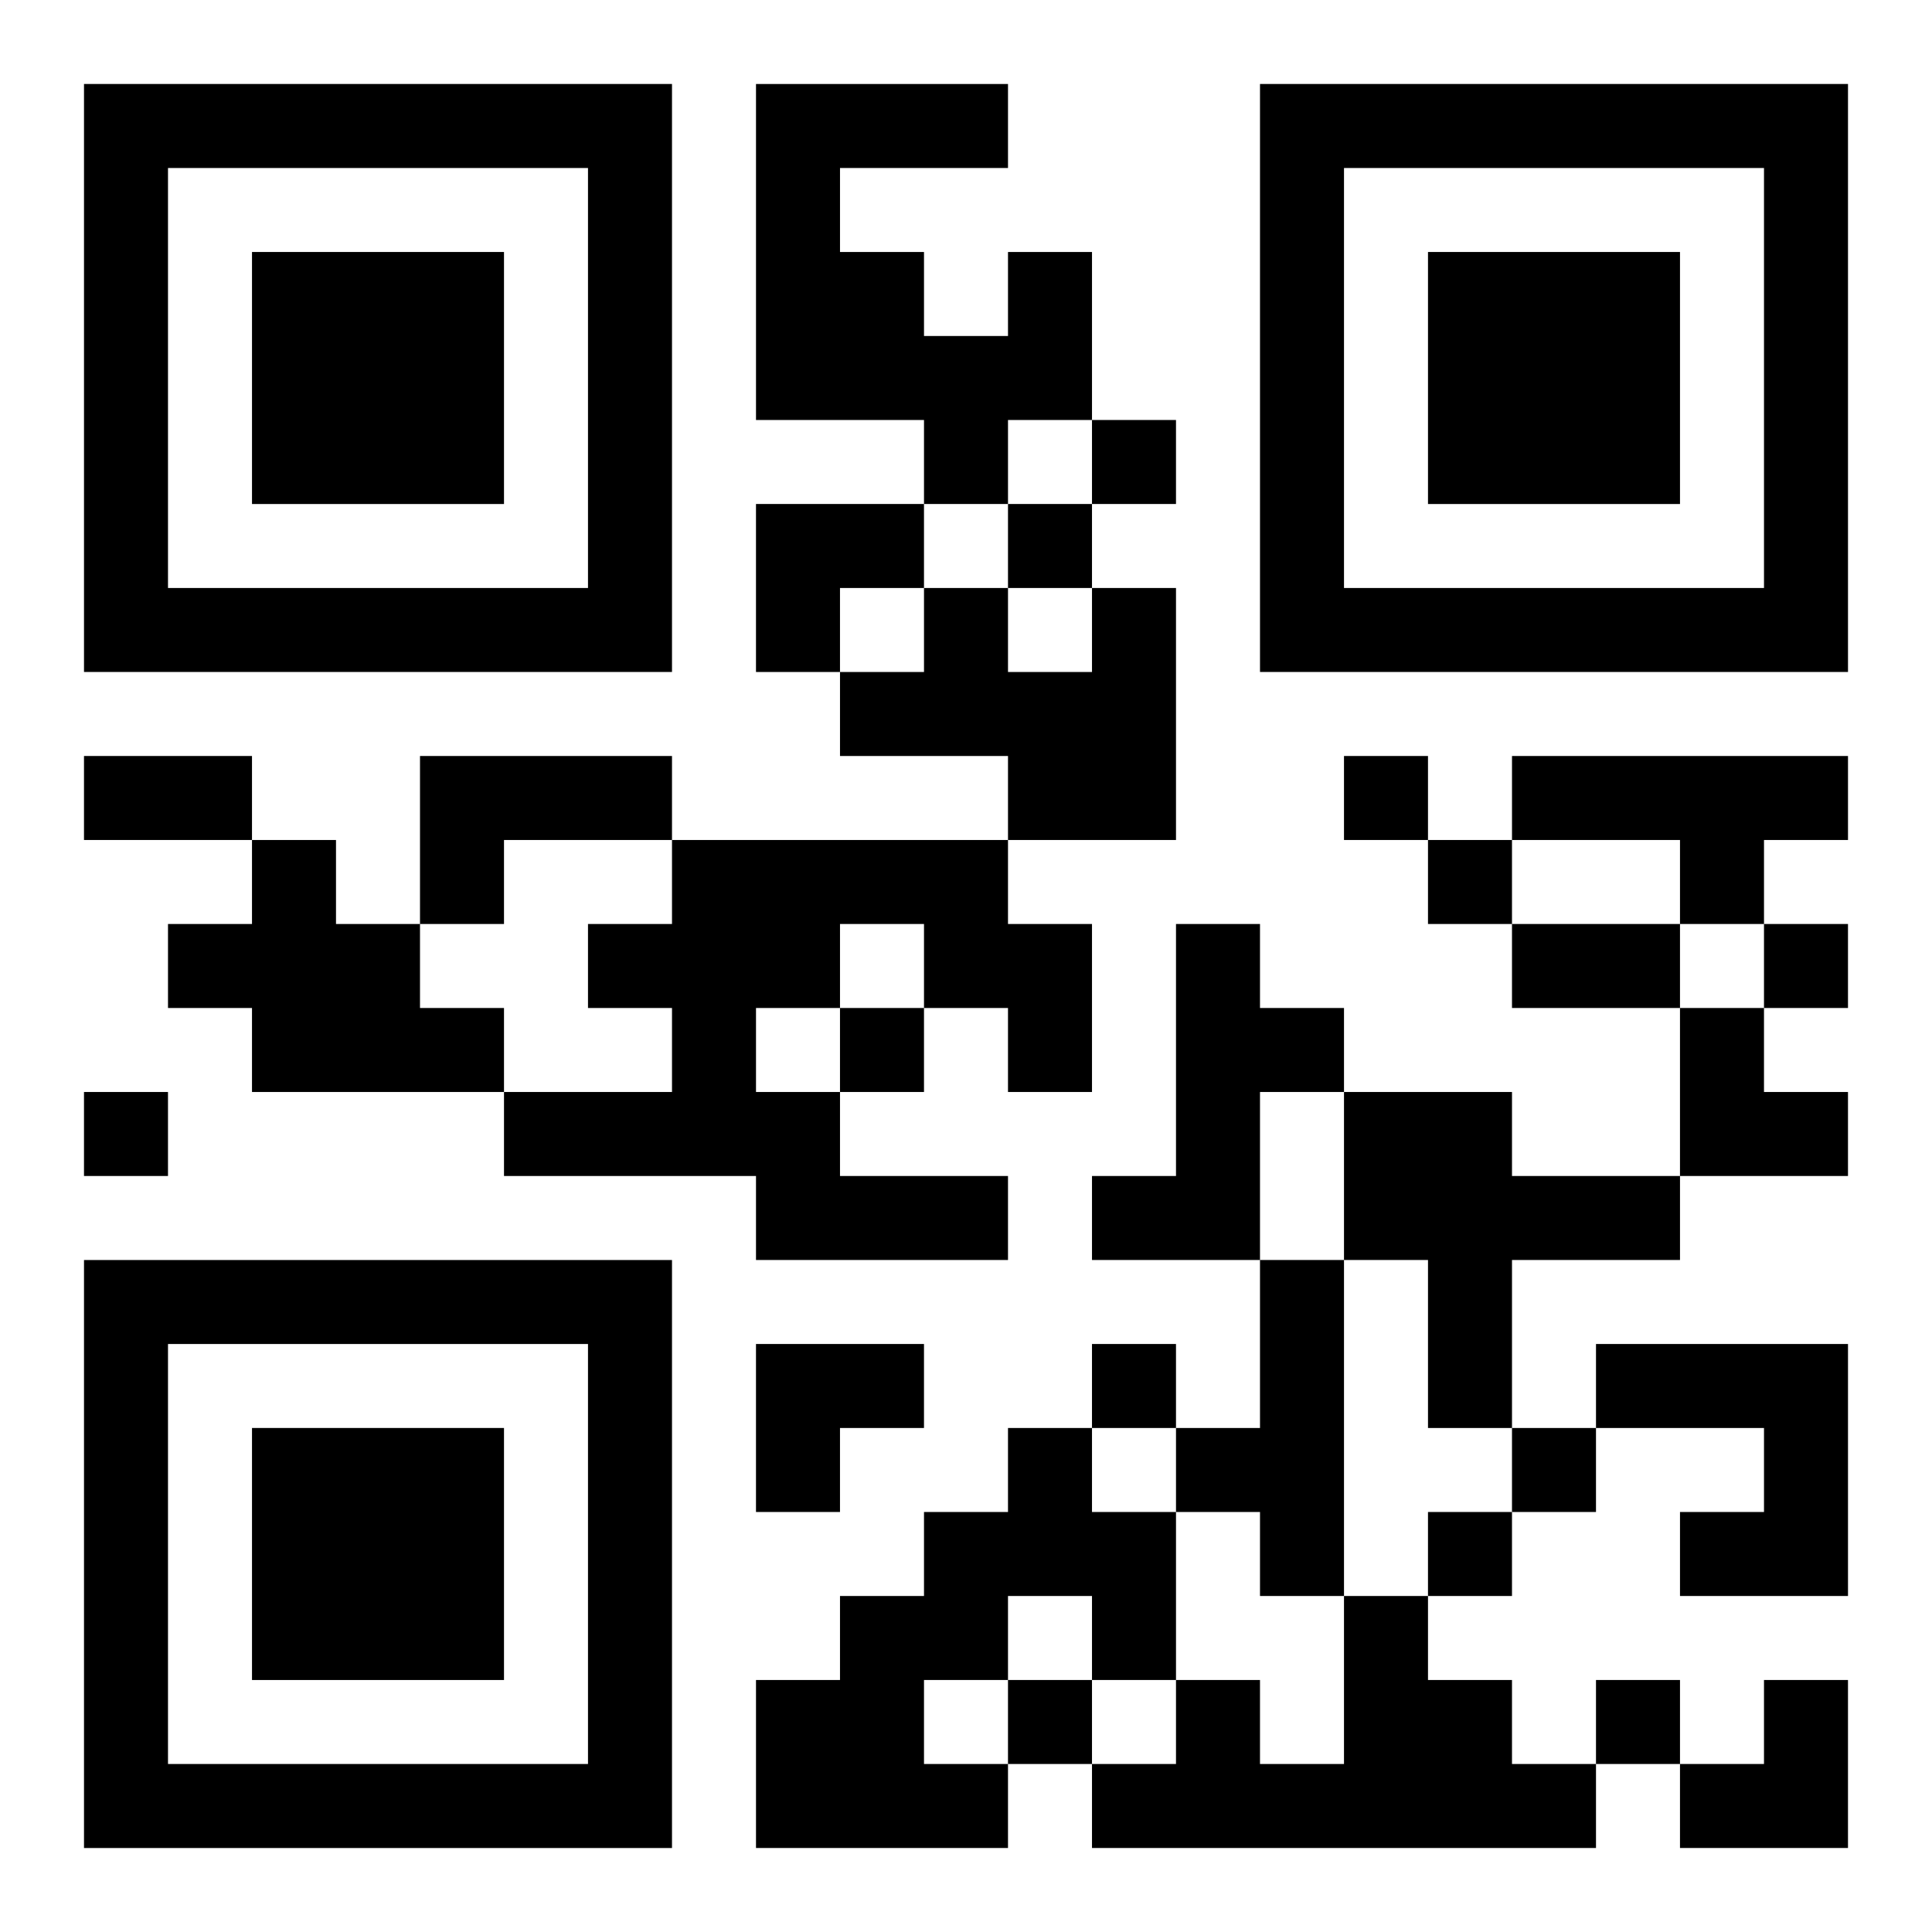
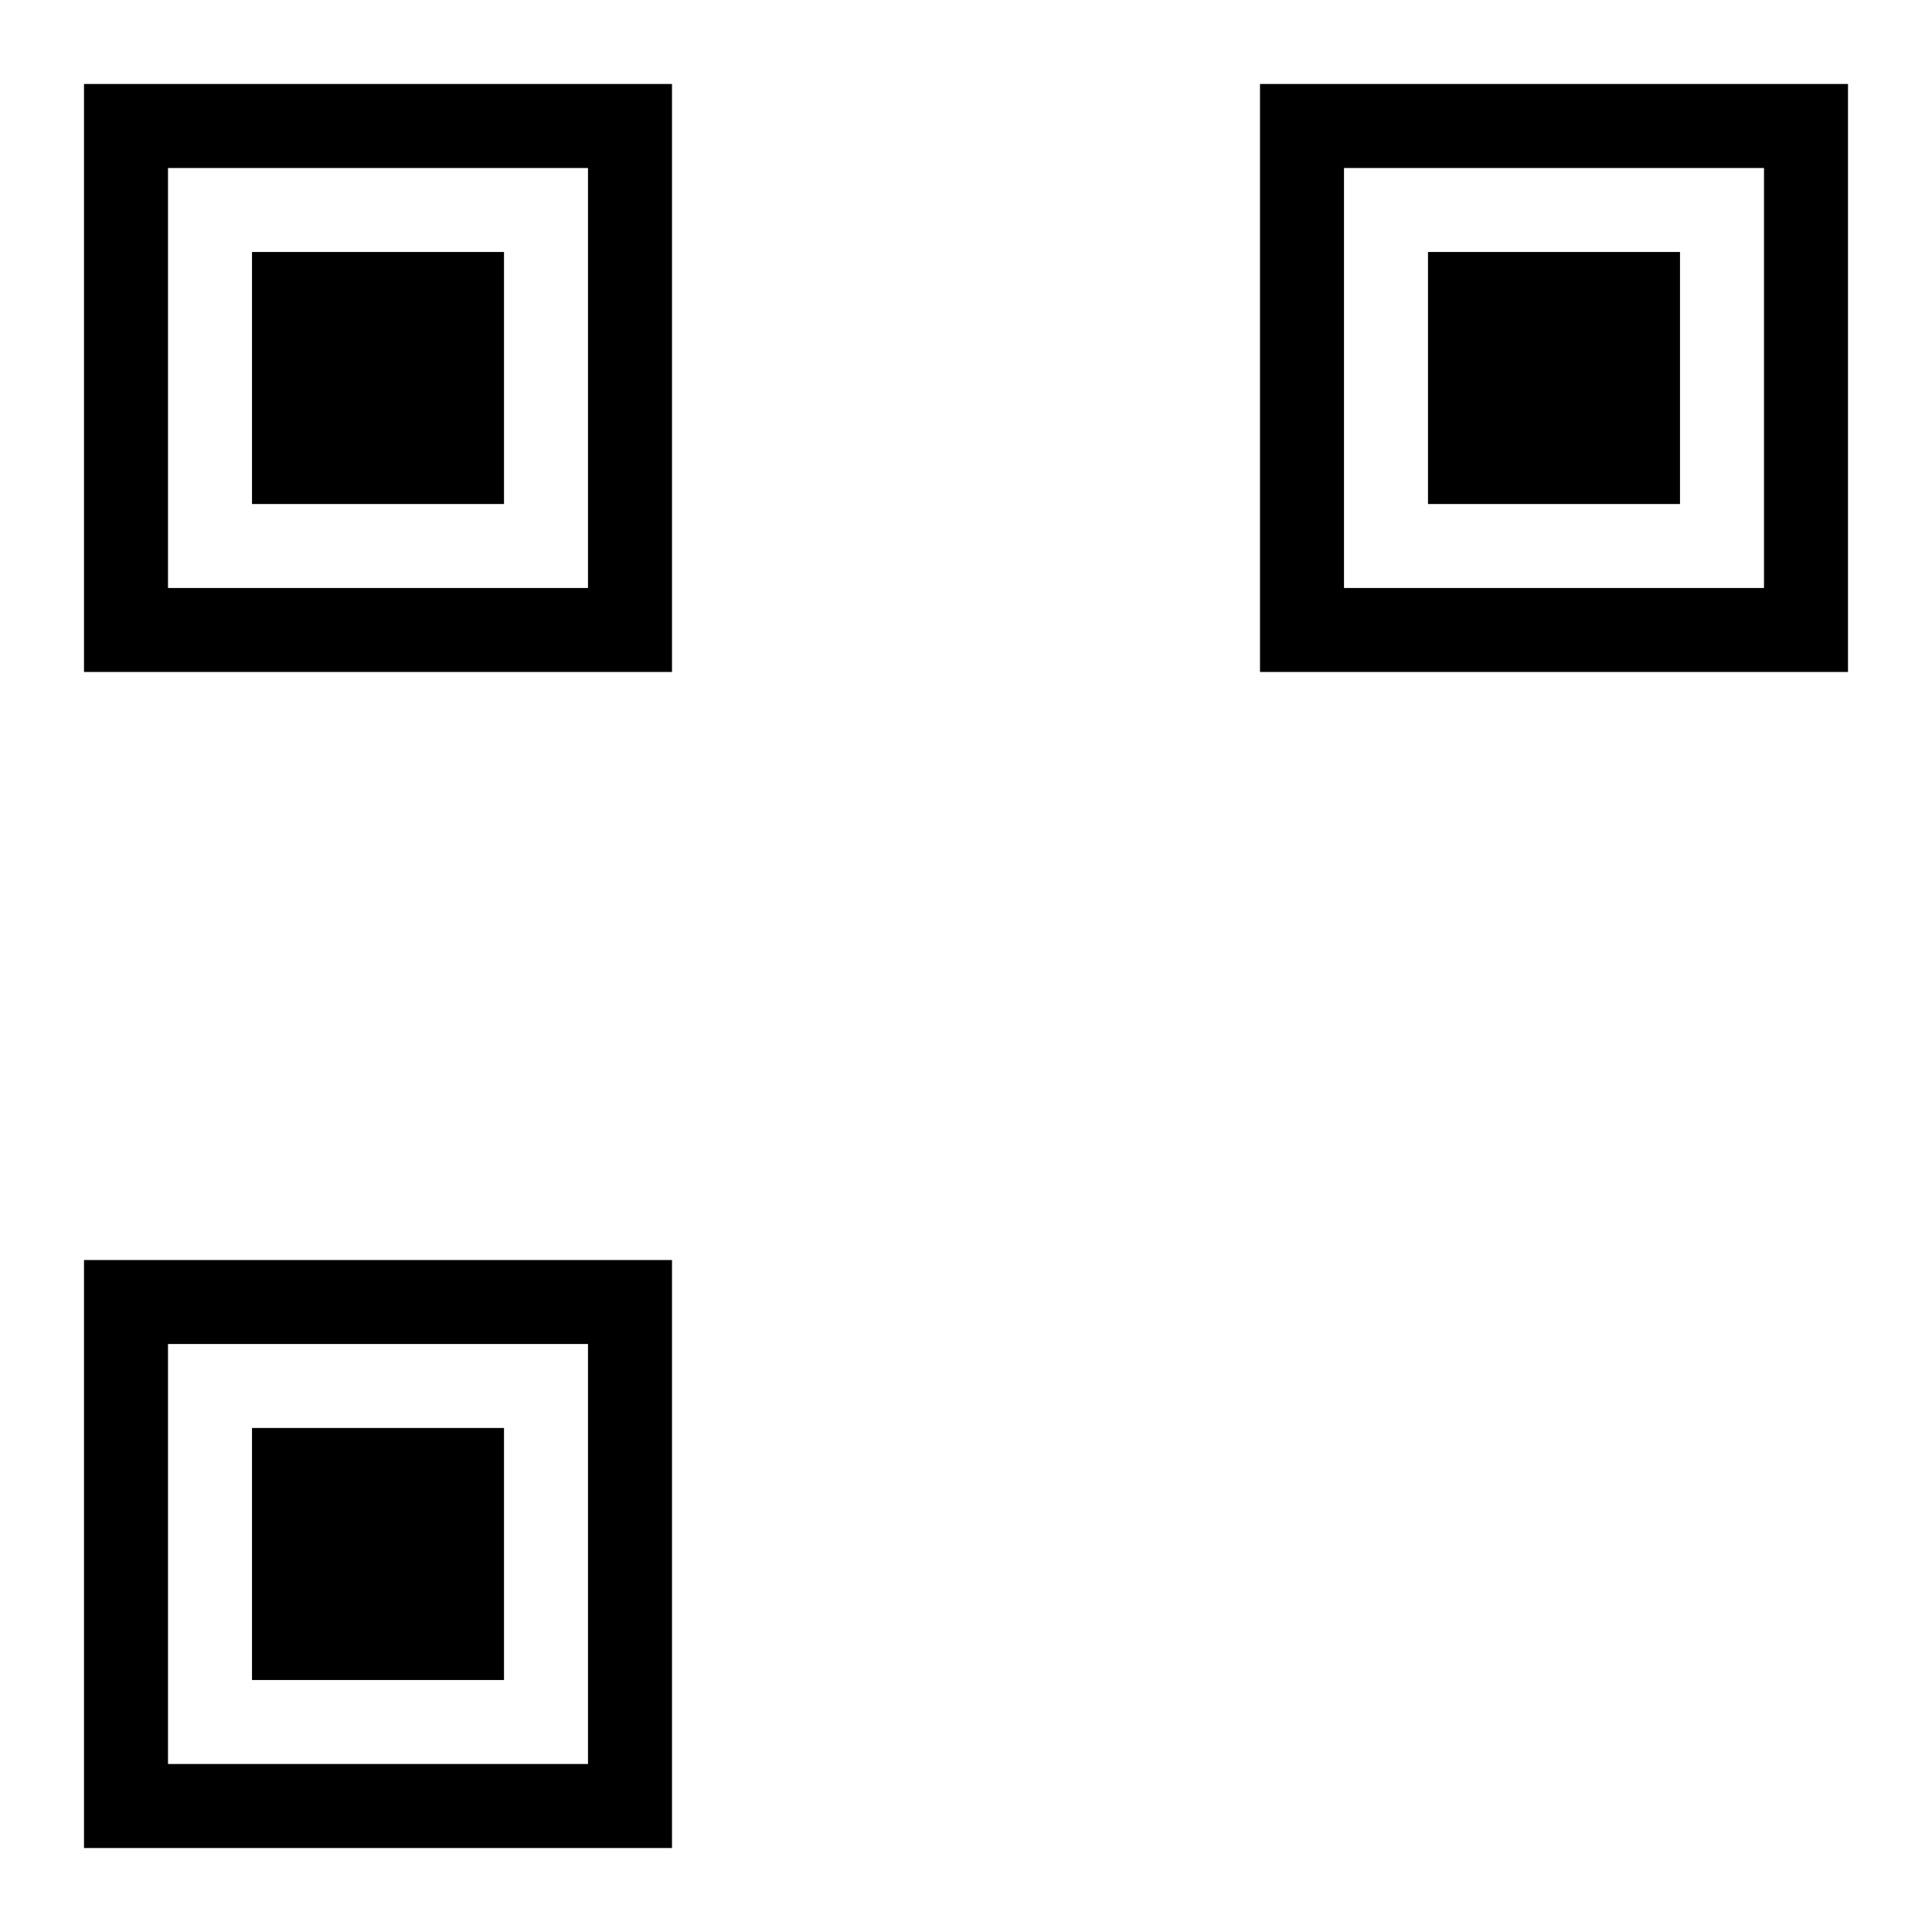
<svg xmlns="http://www.w3.org/2000/svg" xmlns:xlink="http://www.w3.org/1999/xlink" width="250" height="250" baseProfile="full" version="1.1" viewBox="-1 -1 23 23">
  <symbol id="a">
    <path d="m0 7v7h7v-7h-7zm1 1h5v5h-5v-5zm1 1v3h3v-3h-3z" />
  </symbol>
  <use y="-7" xlink:href="#a" />
  <use y="7" xlink:href="#a" />
  <use x="14" y="-7" xlink:href="#a" />
-   <path d="m11 2h1v2h-1v1h-1v-1h-2v-4h3v1h-2v1h1v1h1v-1m1 4h1v3h-2v-1h-2v-1h1v-1h1v1h1v-1m-8 2h3v1h-2v1h-1v-2m13 0h4v1h-1v1h-1v-1h-2v-1m-15 1h1v1h1v1h1v1h-3v-1h-1v-1h1v-1m5 0h4v1h1v2h-1v-1h-1v-1h-1v1h-1v1h1v1h2v1h-3v-1h-3v-1h2v-1h-1v-1h1v-1m6 1h1v1h1v1h-1v2h-2v-1h1v-3m2 2h2v1h2v1h-2v2h-1v-2h-1v-2m-1 2h1v4h-1v-1h-1v-1h1v-2m4 1h3v3h-2v-1h1v-1h-2v-1m-7 1h1v1h1v2h-1v-1h-1v1h-1v1h1v1h-3v-2h1v-1h1v-1h1v-1m4 2h1v1h1v1h1v1h-6v-1h1v-1h1v1h1v-2m-3-14v1h1v-1h-1m-1 1v1h1v-1h-1m4 3v1h1v-1h-1m1 1v1h1v-1h-1m4 1v1h1v-1h-1m-11 1v1h1v-1h-1m-9 1v1h1v-1h-1m12 3v1h1v-1h-1m5 1v1h1v-1h-1m-1 1v1h1v-1h-1m-5 2v1h1v-1h-1m7 0v1h1v-1h-1m-18-11h2v1h-2v-1m17 2h2v1h-2v-1m-9-5h2v1h-1v1h-1zm11 6h1v1h1v1h-2zm-11 4h2v1h-1v1h-1zm11 4m1 0h1v2h-2v-1h1z" />
</svg>